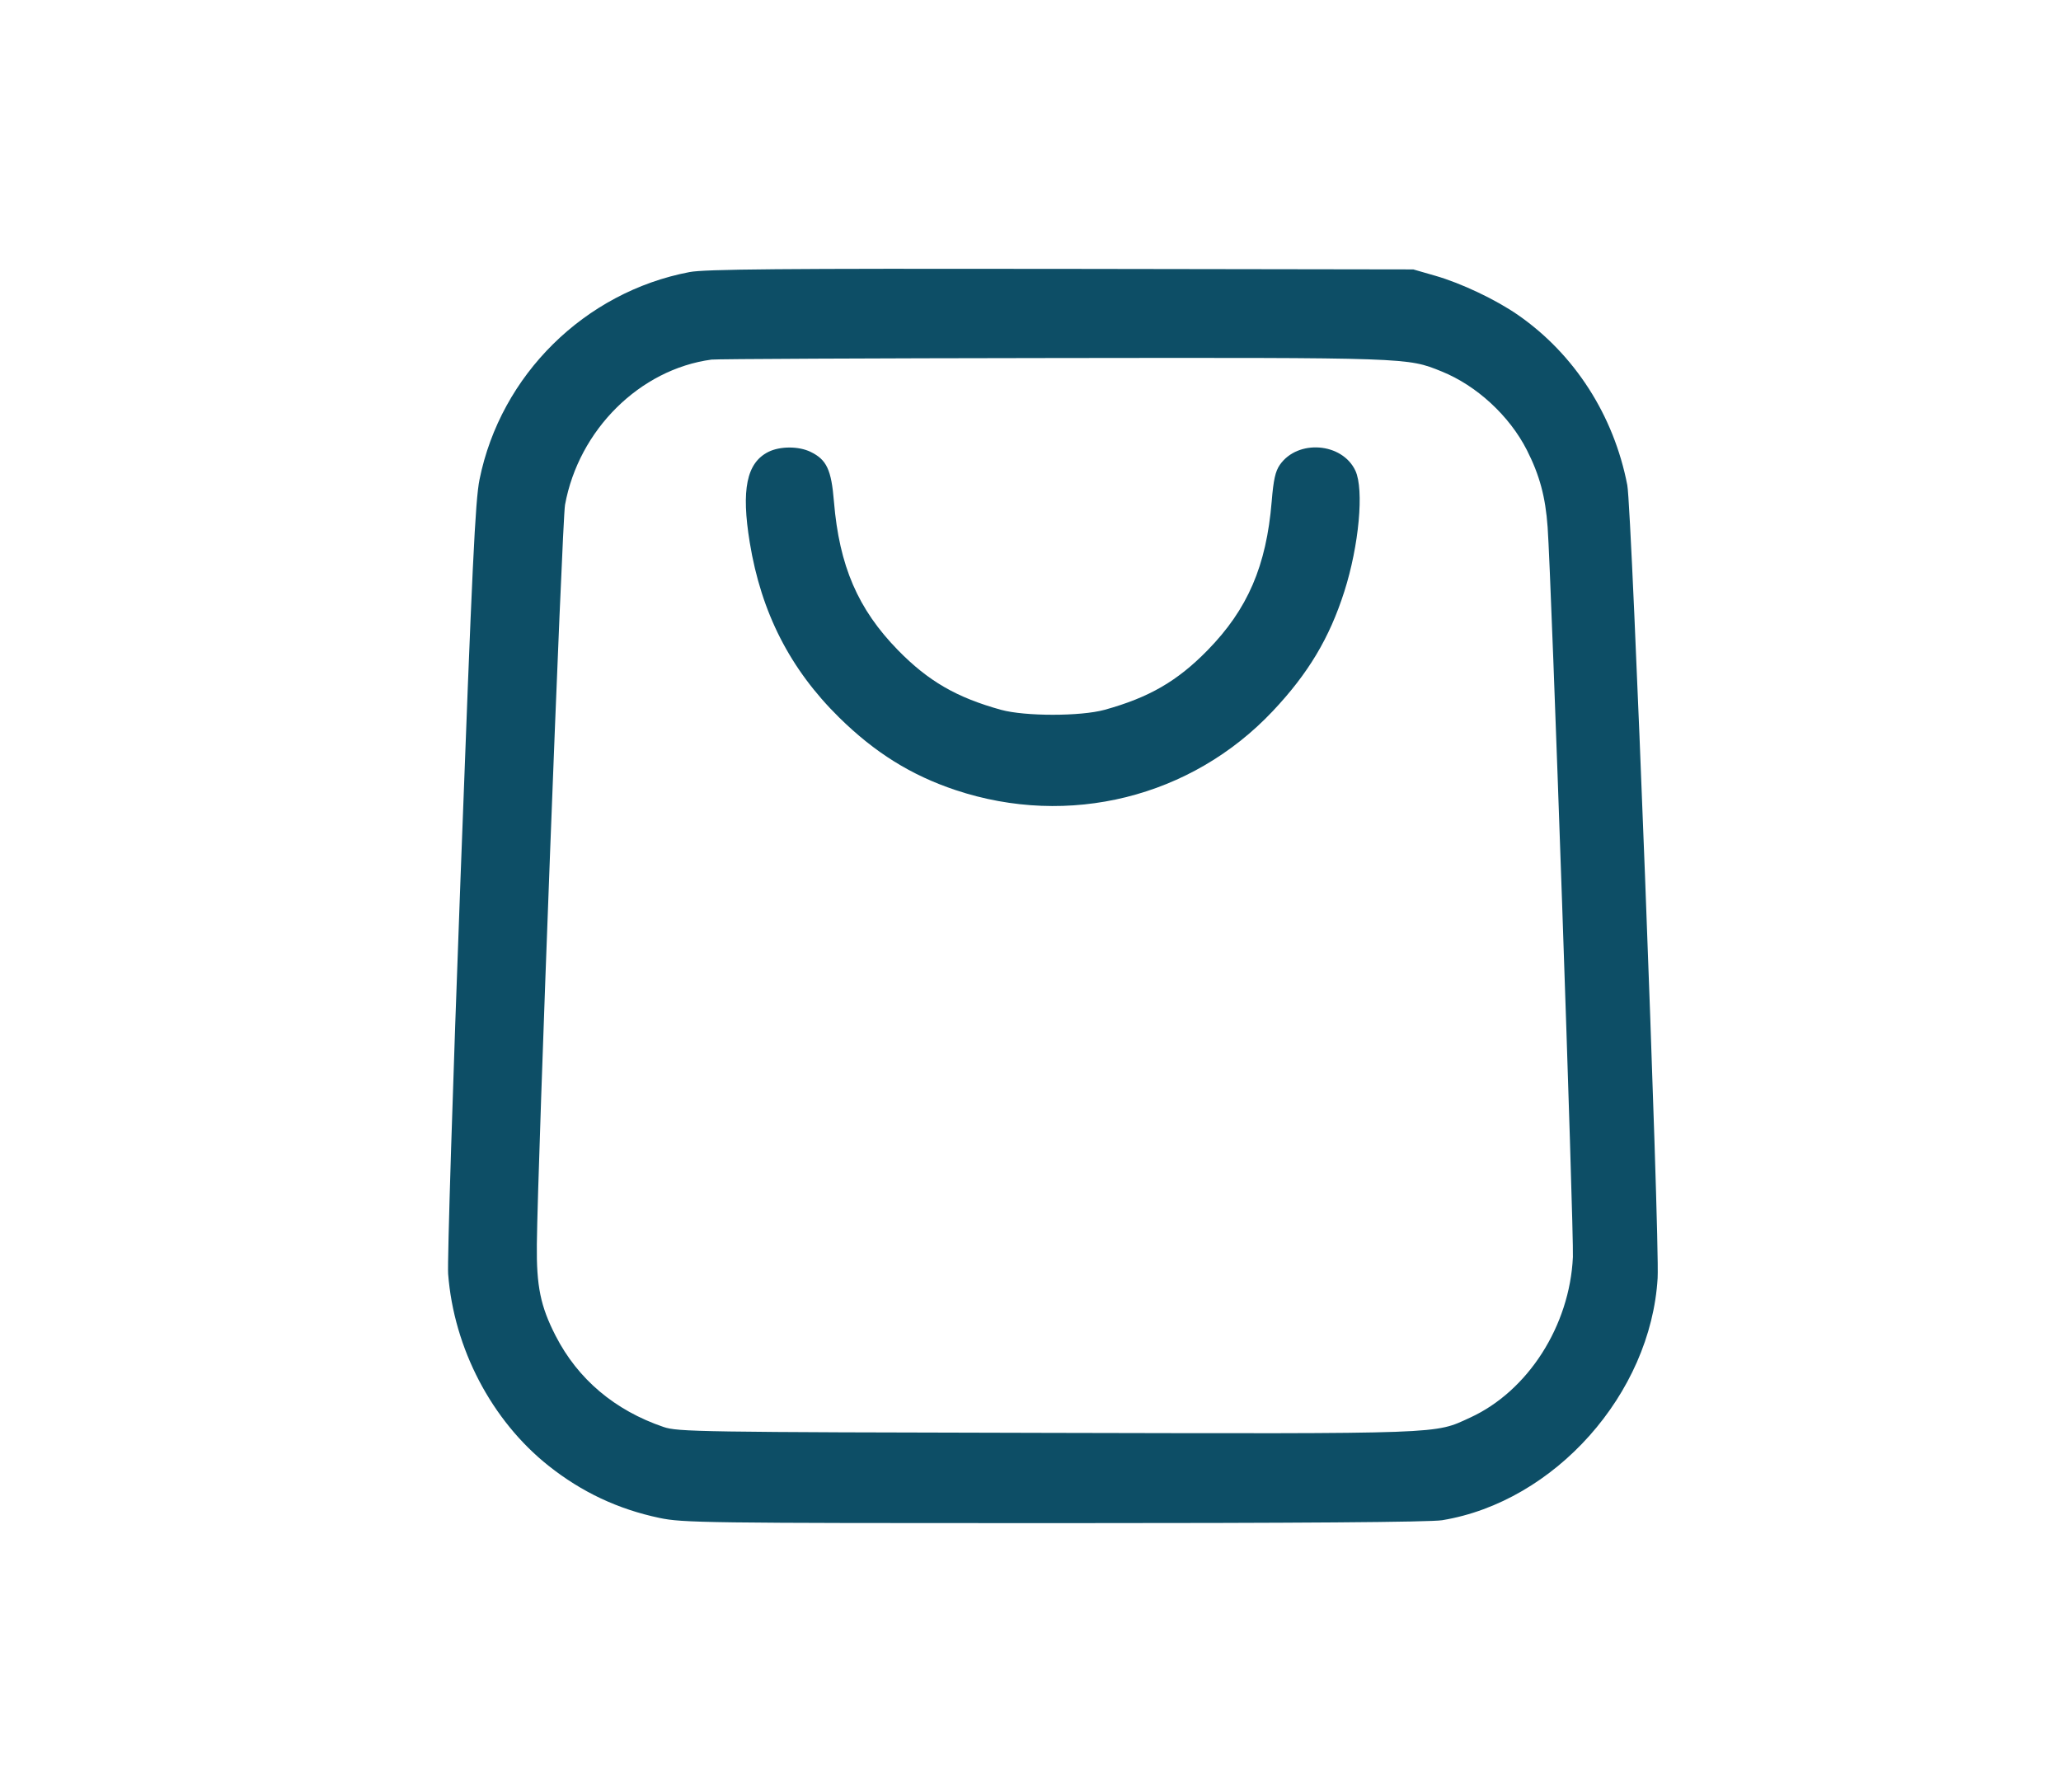
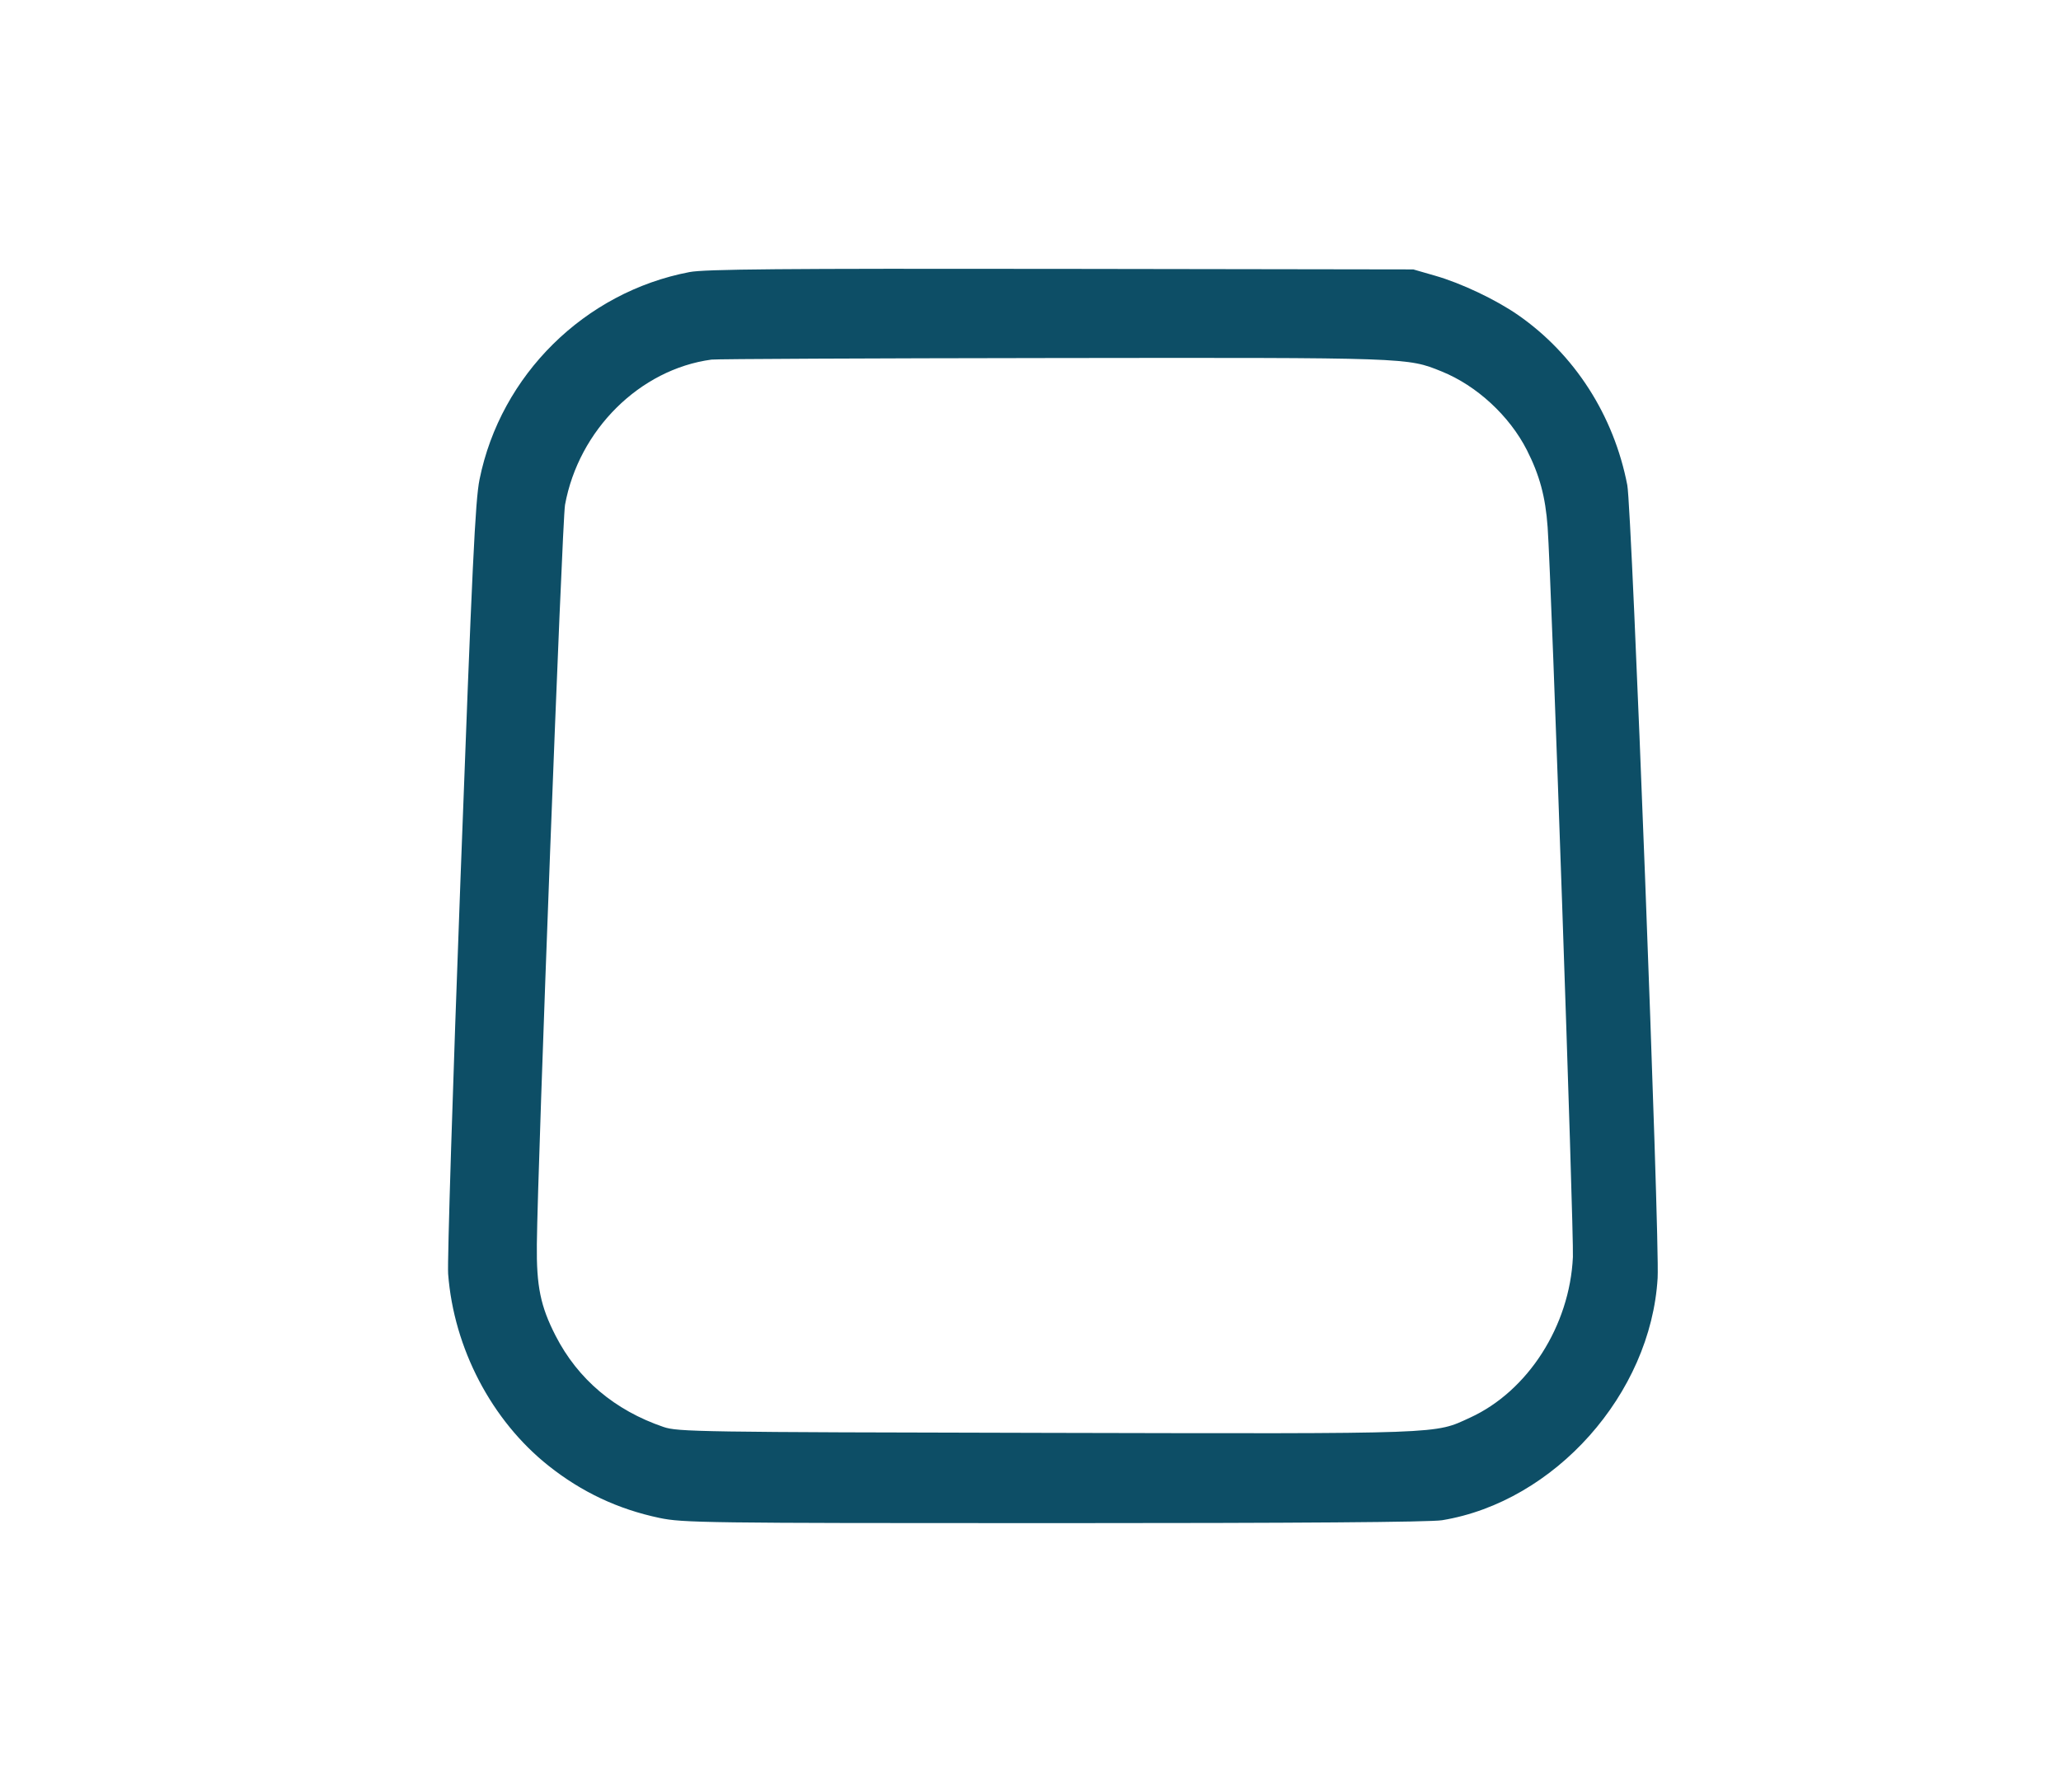
<svg xmlns="http://www.w3.org/2000/svg" width="46" height="40" viewBox="0 0 46 40" fill="none">
  <path fill-rule="evenodd" clip-rule="evenodd" d="M15.391 6.073C13.049 6.519 11.174 8.371 10.703 10.702C10.607 11.177 10.54 12.587 10.278 19.616C10.106 24.208 9.982 28.177 10.002 28.435C10.129 30.098 10.973 31.711 12.244 32.72C12.985 33.308 13.793 33.688 14.716 33.883C15.239 33.993 15.711 34 23.529 34C28.967 34 31.924 33.978 32.186 33.935C34.7 33.523 36.845 31.113 36.997 28.529C37.047 27.677 36.423 11.364 36.32 10.829C36.019 9.272 35.144 7.909 33.882 7.032C33.388 6.689 32.613 6.321 32.033 6.155L31.544 6.014L23.681 6.002C17.435 5.993 15.731 6.008 15.391 6.073ZM15.88 8.027C14.28 8.243 12.917 9.595 12.611 11.269C12.547 11.616 12 25.979 11.982 27.778C11.972 28.715 12.064 29.16 12.401 29.818C12.898 30.787 13.721 31.482 14.809 31.853C15.128 31.962 15.583 31.969 23.357 31.985C32.329 32.005 32.001 32.016 32.813 31.644C34.103 31.052 35.035 29.596 35.106 28.06C35.13 27.521 34.627 12.952 34.542 11.767C34.494 11.091 34.363 10.607 34.079 10.047C33.69 9.282 32.958 8.607 32.175 8.291C31.406 7.98 31.47 7.982 23.508 7.992C19.414 7.997 15.981 8.013 15.88 8.027Z" fill="#0D4E66" />
-   <path d="M16.734 12.11C16.541 10.929 16.663 10.333 17.148 10.088C17.407 9.958 17.825 9.957 18.09 10.086C18.45 10.26 18.555 10.483 18.613 11.196C18.732 12.633 19.148 13.599 20.044 14.515C20.721 15.206 21.35 15.57 22.343 15.845C22.879 15.992 24.117 15.992 24.653 15.845C25.646 15.57 26.276 15.206 26.952 14.515C27.848 13.599 28.264 12.633 28.383 11.196C28.423 10.708 28.465 10.52 28.566 10.375C28.966 9.801 29.959 9.879 30.252 10.508C30.447 10.929 30.332 12.179 30.004 13.205C29.672 14.244 29.2 15.033 28.407 15.874C26.591 17.8 23.855 18.48 21.326 17.636C20.333 17.304 19.523 16.798 18.728 16.015C17.634 14.937 16.99 13.676 16.734 12.11Z" fill="#0D4E66" />
</svg>